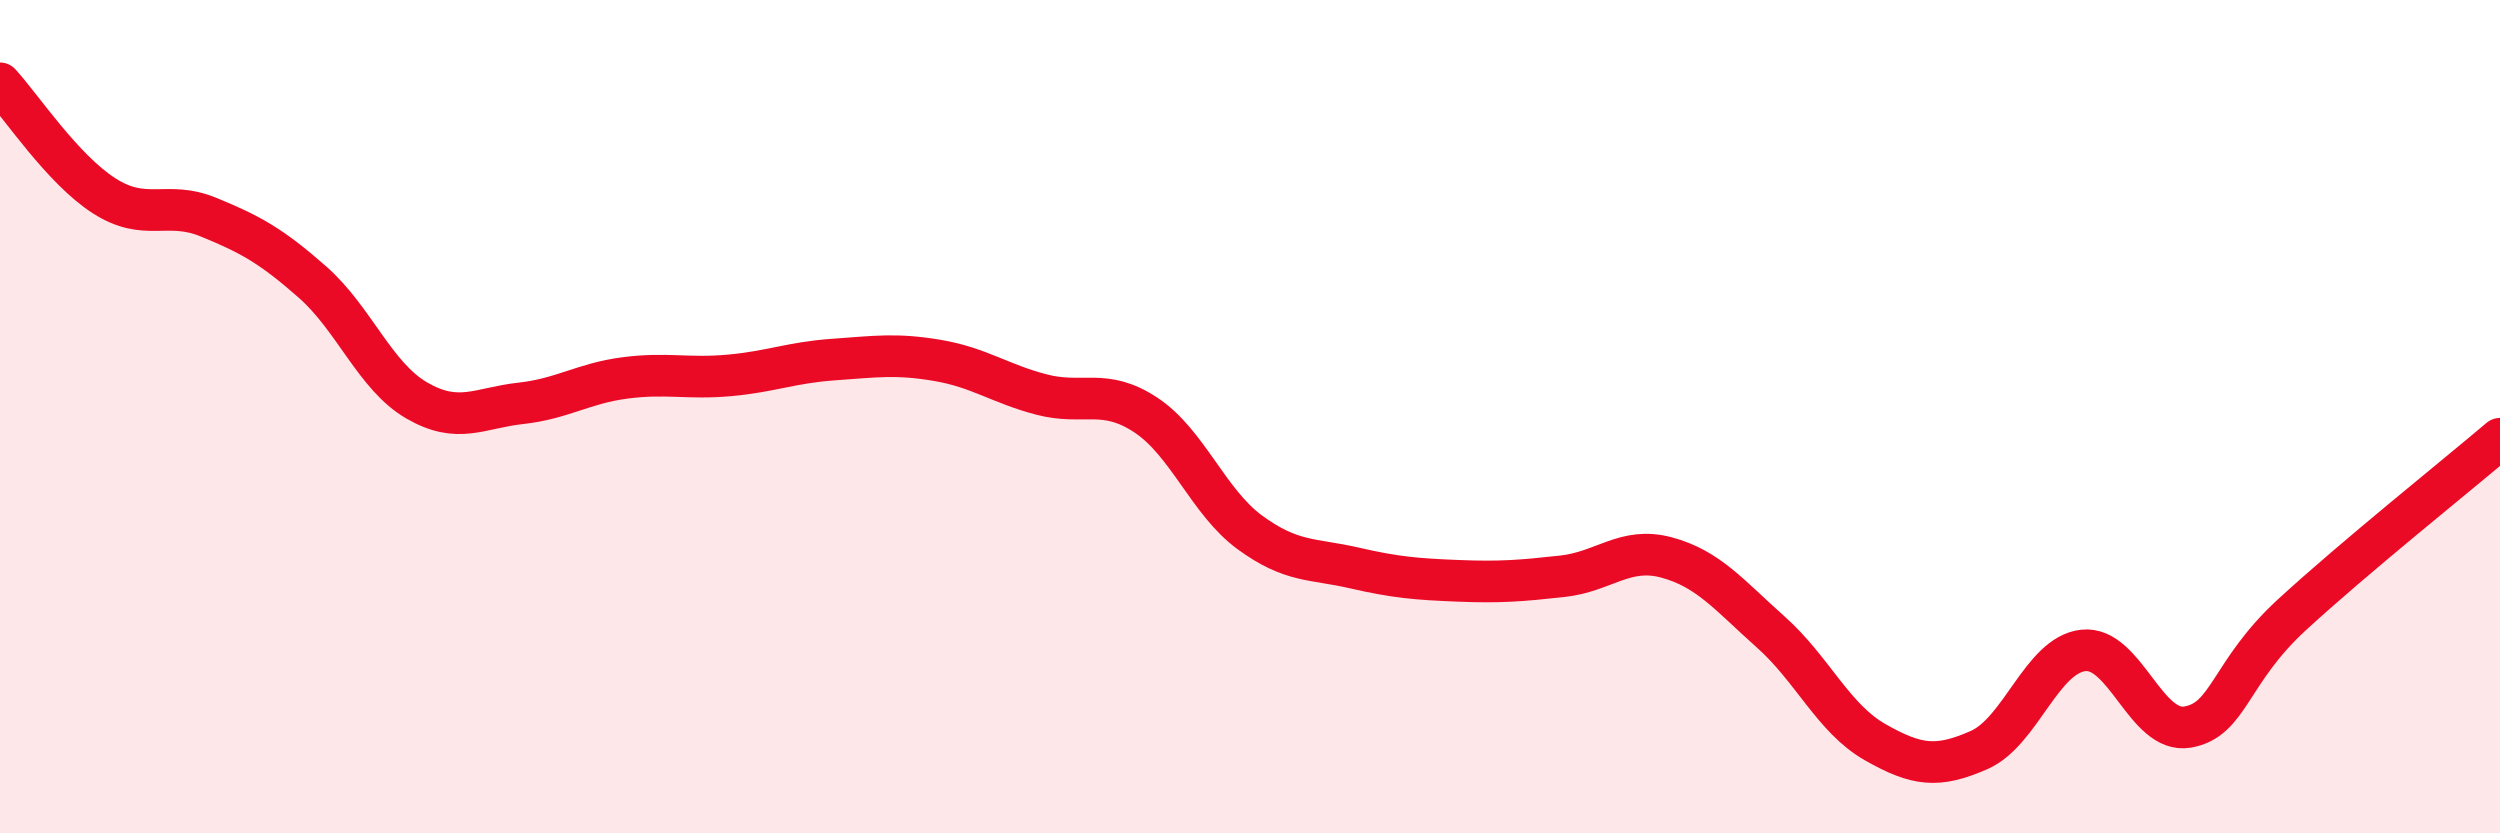
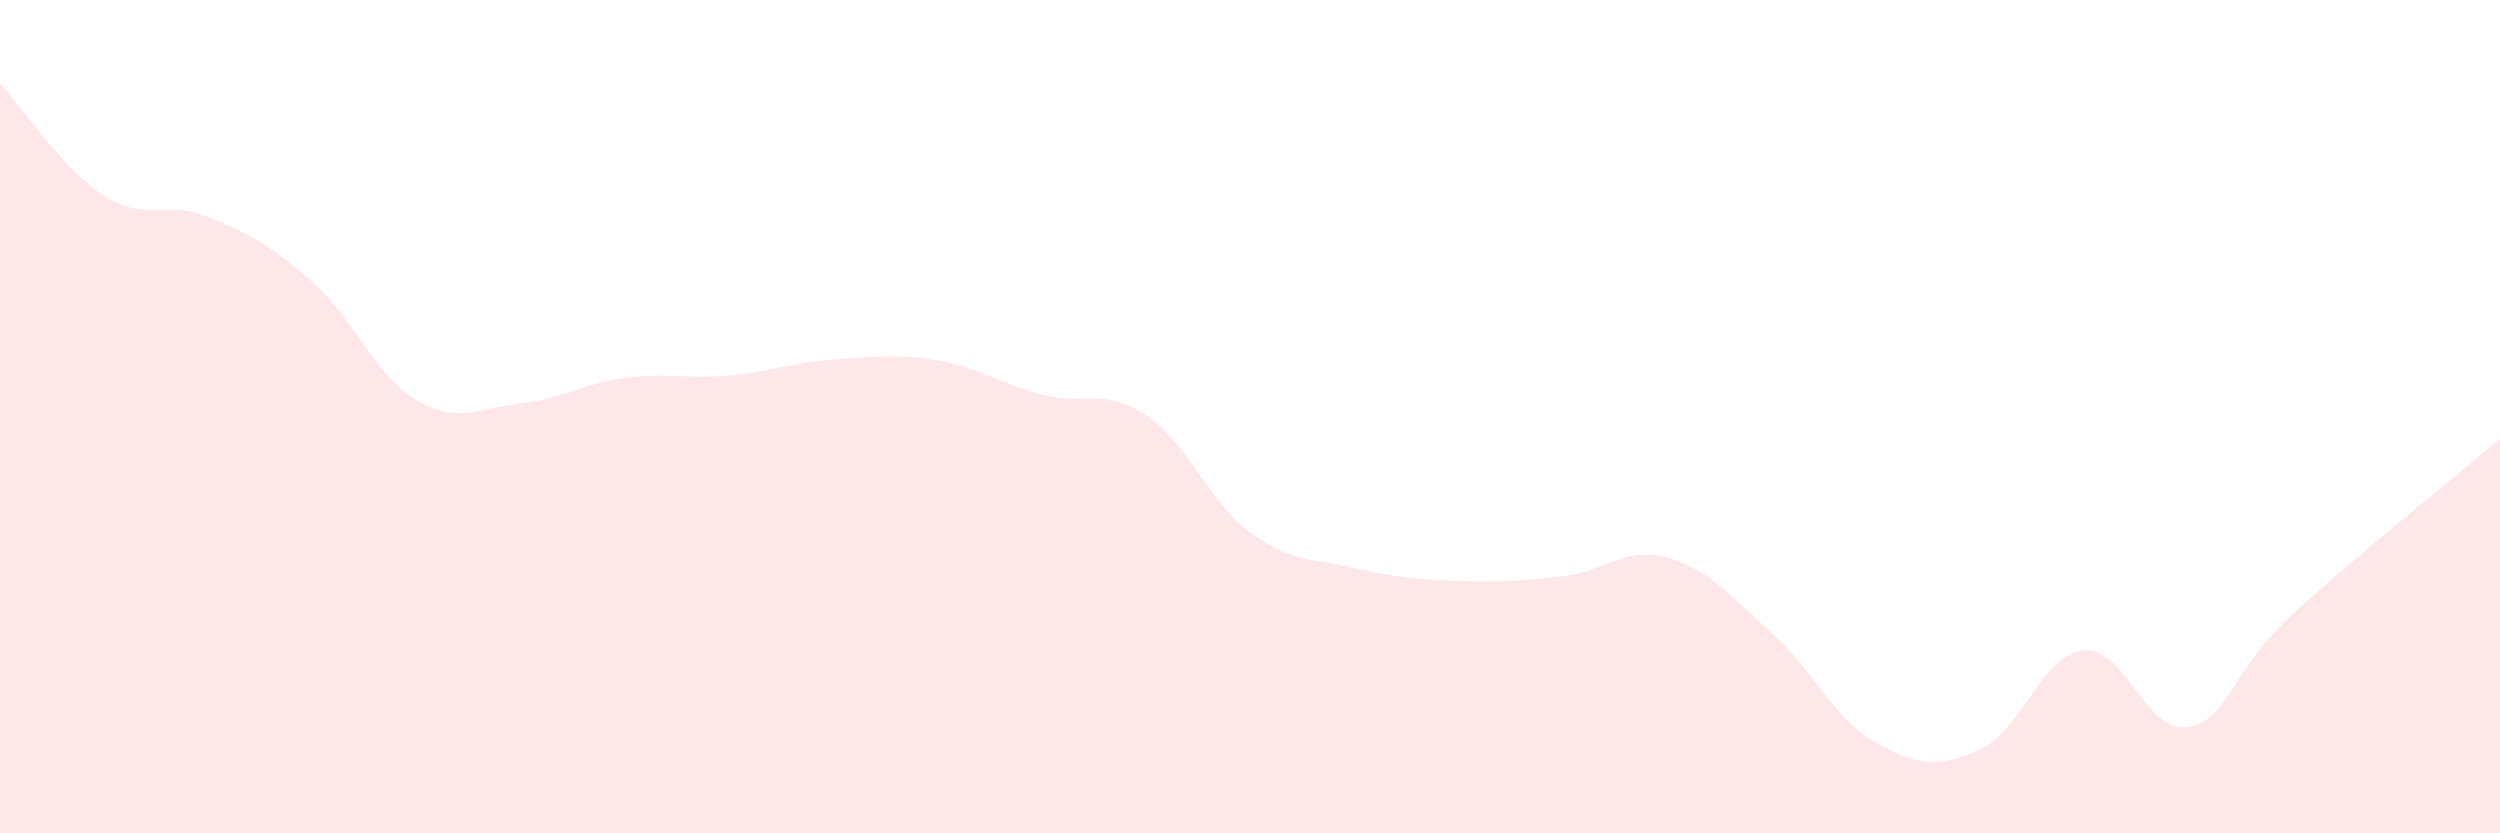
<svg xmlns="http://www.w3.org/2000/svg" width="60" height="20" viewBox="0 0 60 20">
  <path d="M 0,2 C 0.5,2.54 1.5,4.06 2.5,4.7 C 3.5,5.34 4,4.8 5,5.21 C 6,5.62 6.5,5.89 7.5,6.77 C 8.5,7.65 9,9.03 10,9.61 C 11,10.19 11.5,9.79 12.5,9.68 C 13.5,9.57 14,9.2 15,9.07 C 16,8.94 16.5,9.1 17.5,9.01 C 18.5,8.92 19,8.7 20,8.63 C 21,8.56 21.5,8.48 22.5,8.65 C 23.5,8.82 24,9.21 25,9.47 C 26,9.73 26.5,9.3 27.5,9.96 C 28.5,10.62 29,12.05 30,12.78 C 31,13.51 31.5,13.4 32.5,13.63 C 33.5,13.86 34,13.9 35,13.94 C 36,13.98 36.5,13.94 37.5,13.83 C 38.5,13.72 39,13.11 40,13.38 C 41,13.65 41.5,14.28 42.5,15.17 C 43.5,16.06 44,17.24 45,17.81 C 46,18.38 46.5,18.44 47.5,18 C 48.5,17.56 49,15.72 50,15.61 C 51,15.5 51.5,17.62 52.5,17.45 C 53.5,17.28 53.5,16.14 55,14.76 C 56.5,13.38 59,11.38 60,10.53L60 20L0 20Z" fill="#EB0A25" opacity="0.1" stroke-linecap="round" stroke-linejoin="round" />
-   <path d="M 0,2 C 0.5,2.54 1.5,4.06 2.5,4.7 C 3.5,5.34 4,4.8 5,5.21 C 6,5.62 6.5,5.89 7.5,6.77 C 8.5,7.65 9,9.03 10,9.61 C 11,10.19 11.5,9.79 12.5,9.68 C 13.5,9.57 14,9.2 15,9.07 C 16,8.94 16.5,9.1 17.5,9.01 C 18.5,8.92 19,8.7 20,8.63 C 21,8.56 21.5,8.48 22.5,8.65 C 23.5,8.82 24,9.21 25,9.47 C 26,9.73 26.5,9.3 27.5,9.96 C 28.5,10.62 29,12.05 30,12.78 C 31,13.51 31.5,13.4 32.5,13.63 C 33.5,13.86 34,13.9 35,13.94 C 36,13.98 36.5,13.94 37.5,13.83 C 38.5,13.72 39,13.11 40,13.38 C 41,13.65 41.5,14.28 42.5,15.17 C 43.5,16.06 44,17.24 45,17.81 C 46,18.38 46.5,18.44 47.5,18 C 48.5,17.56 49,15.72 50,15.61 C 51,15.5 51.5,17.62 52.5,17.45 C 53.5,17.28 53.5,16.14 55,14.76 C 56.5,13.38 59,11.38 60,10.53" stroke="#EB0A25" stroke-width="1" fill="none" stroke-linecap="round" stroke-linejoin="round" />
</svg>